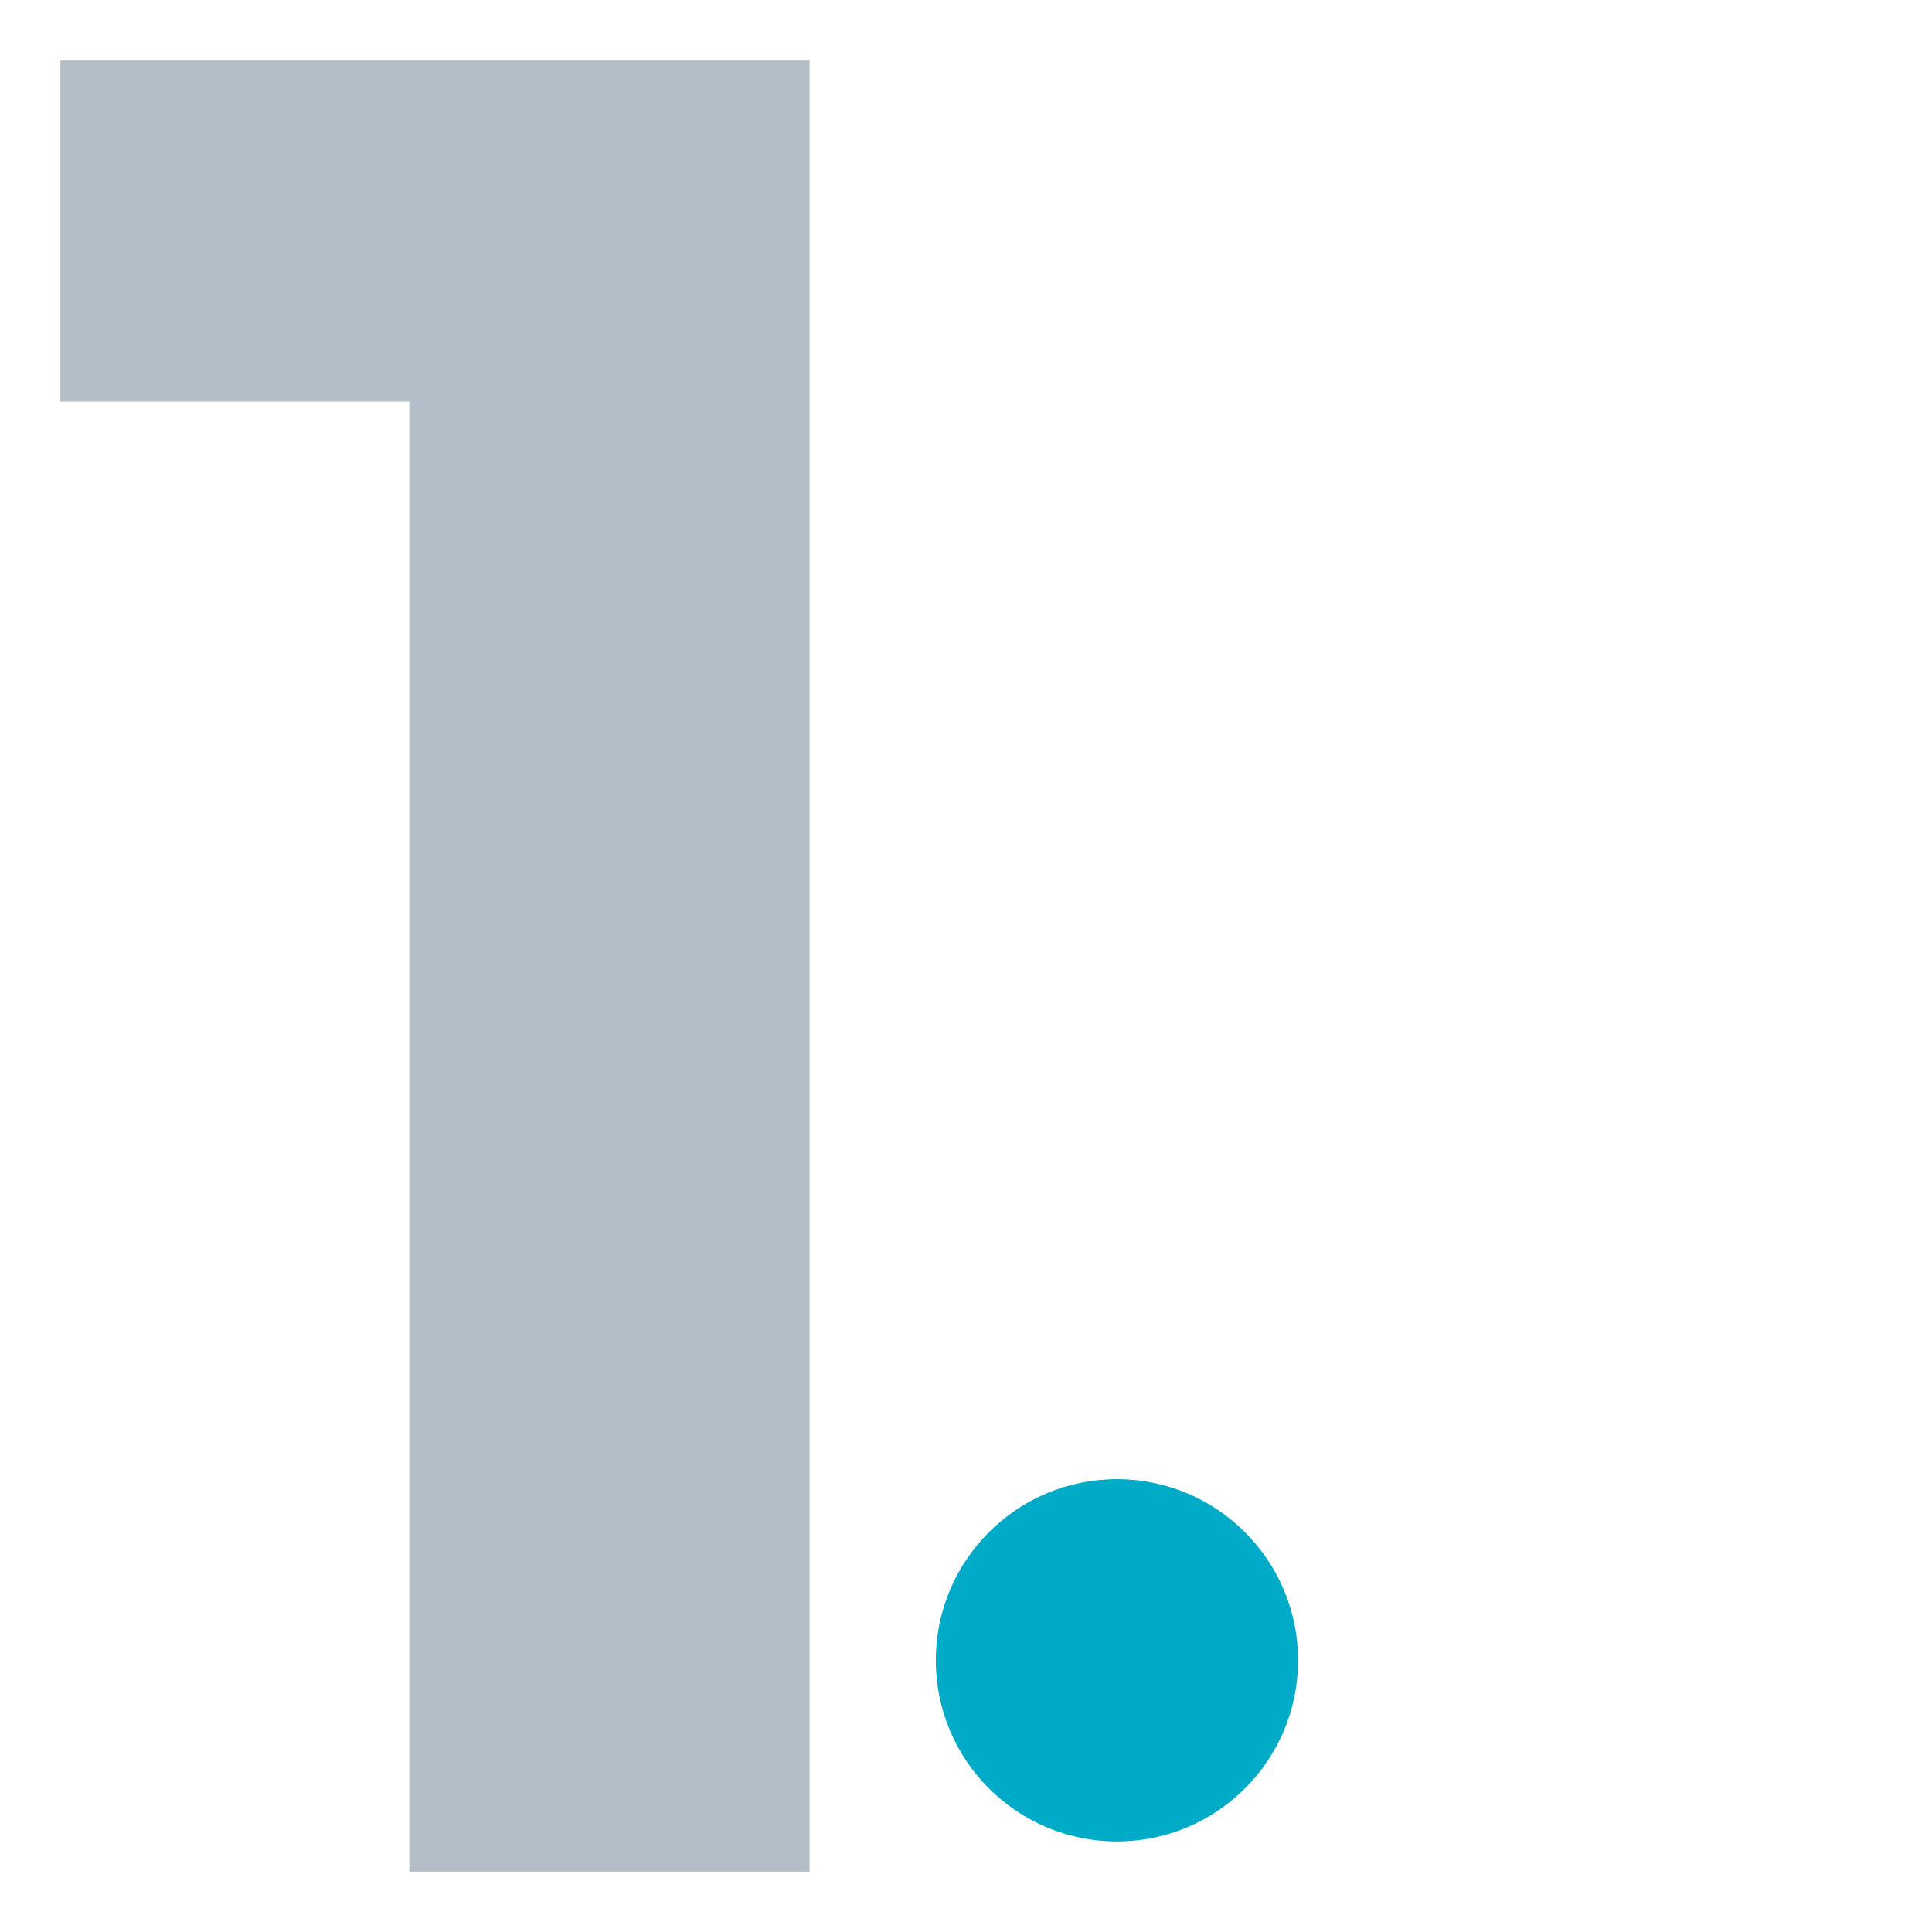
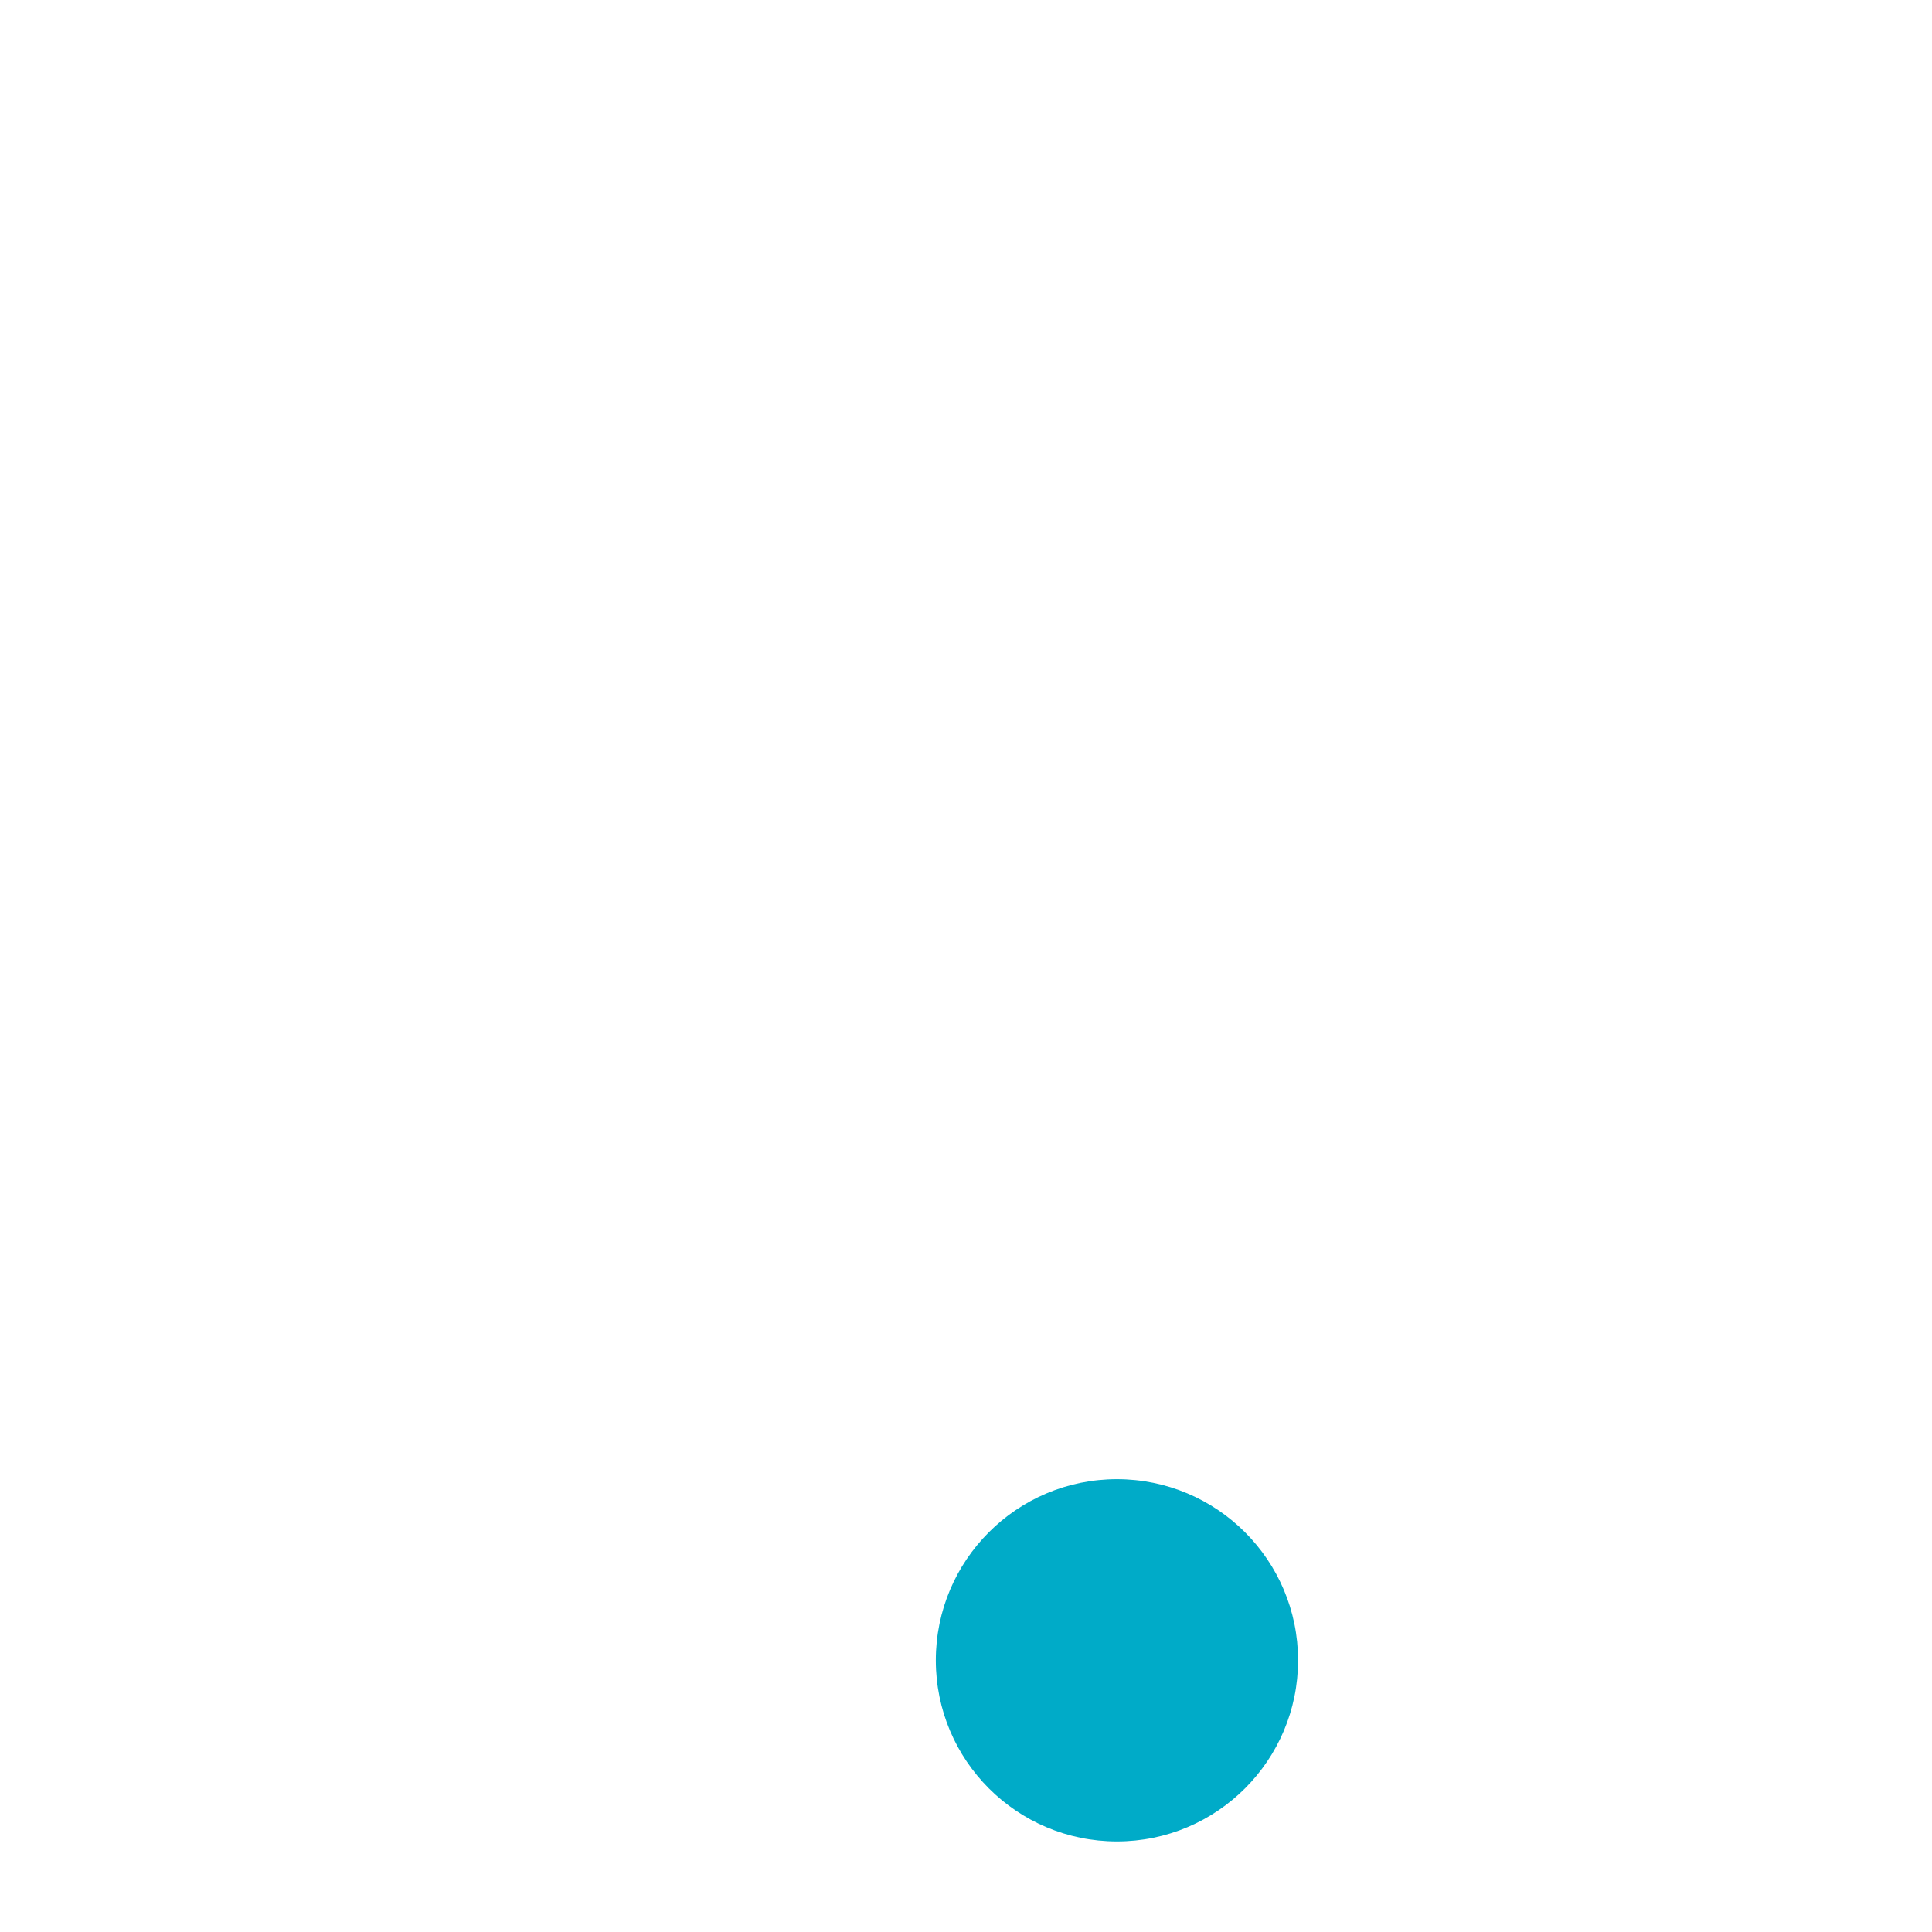
<svg xmlns="http://www.w3.org/2000/svg" viewBox="0 0 32 32">
  <defs>
    <style>.a{fill:#b4bec8;}.b{fill:#00abc8;}</style>
  </defs>
  <title>number-1</title>
-   <path class="a" d="M6.78,6.65H1V1H13.41V31H6.78Z" />
  <circle class="b" cx="18.5" cy="27.5" r="3" />
</svg>